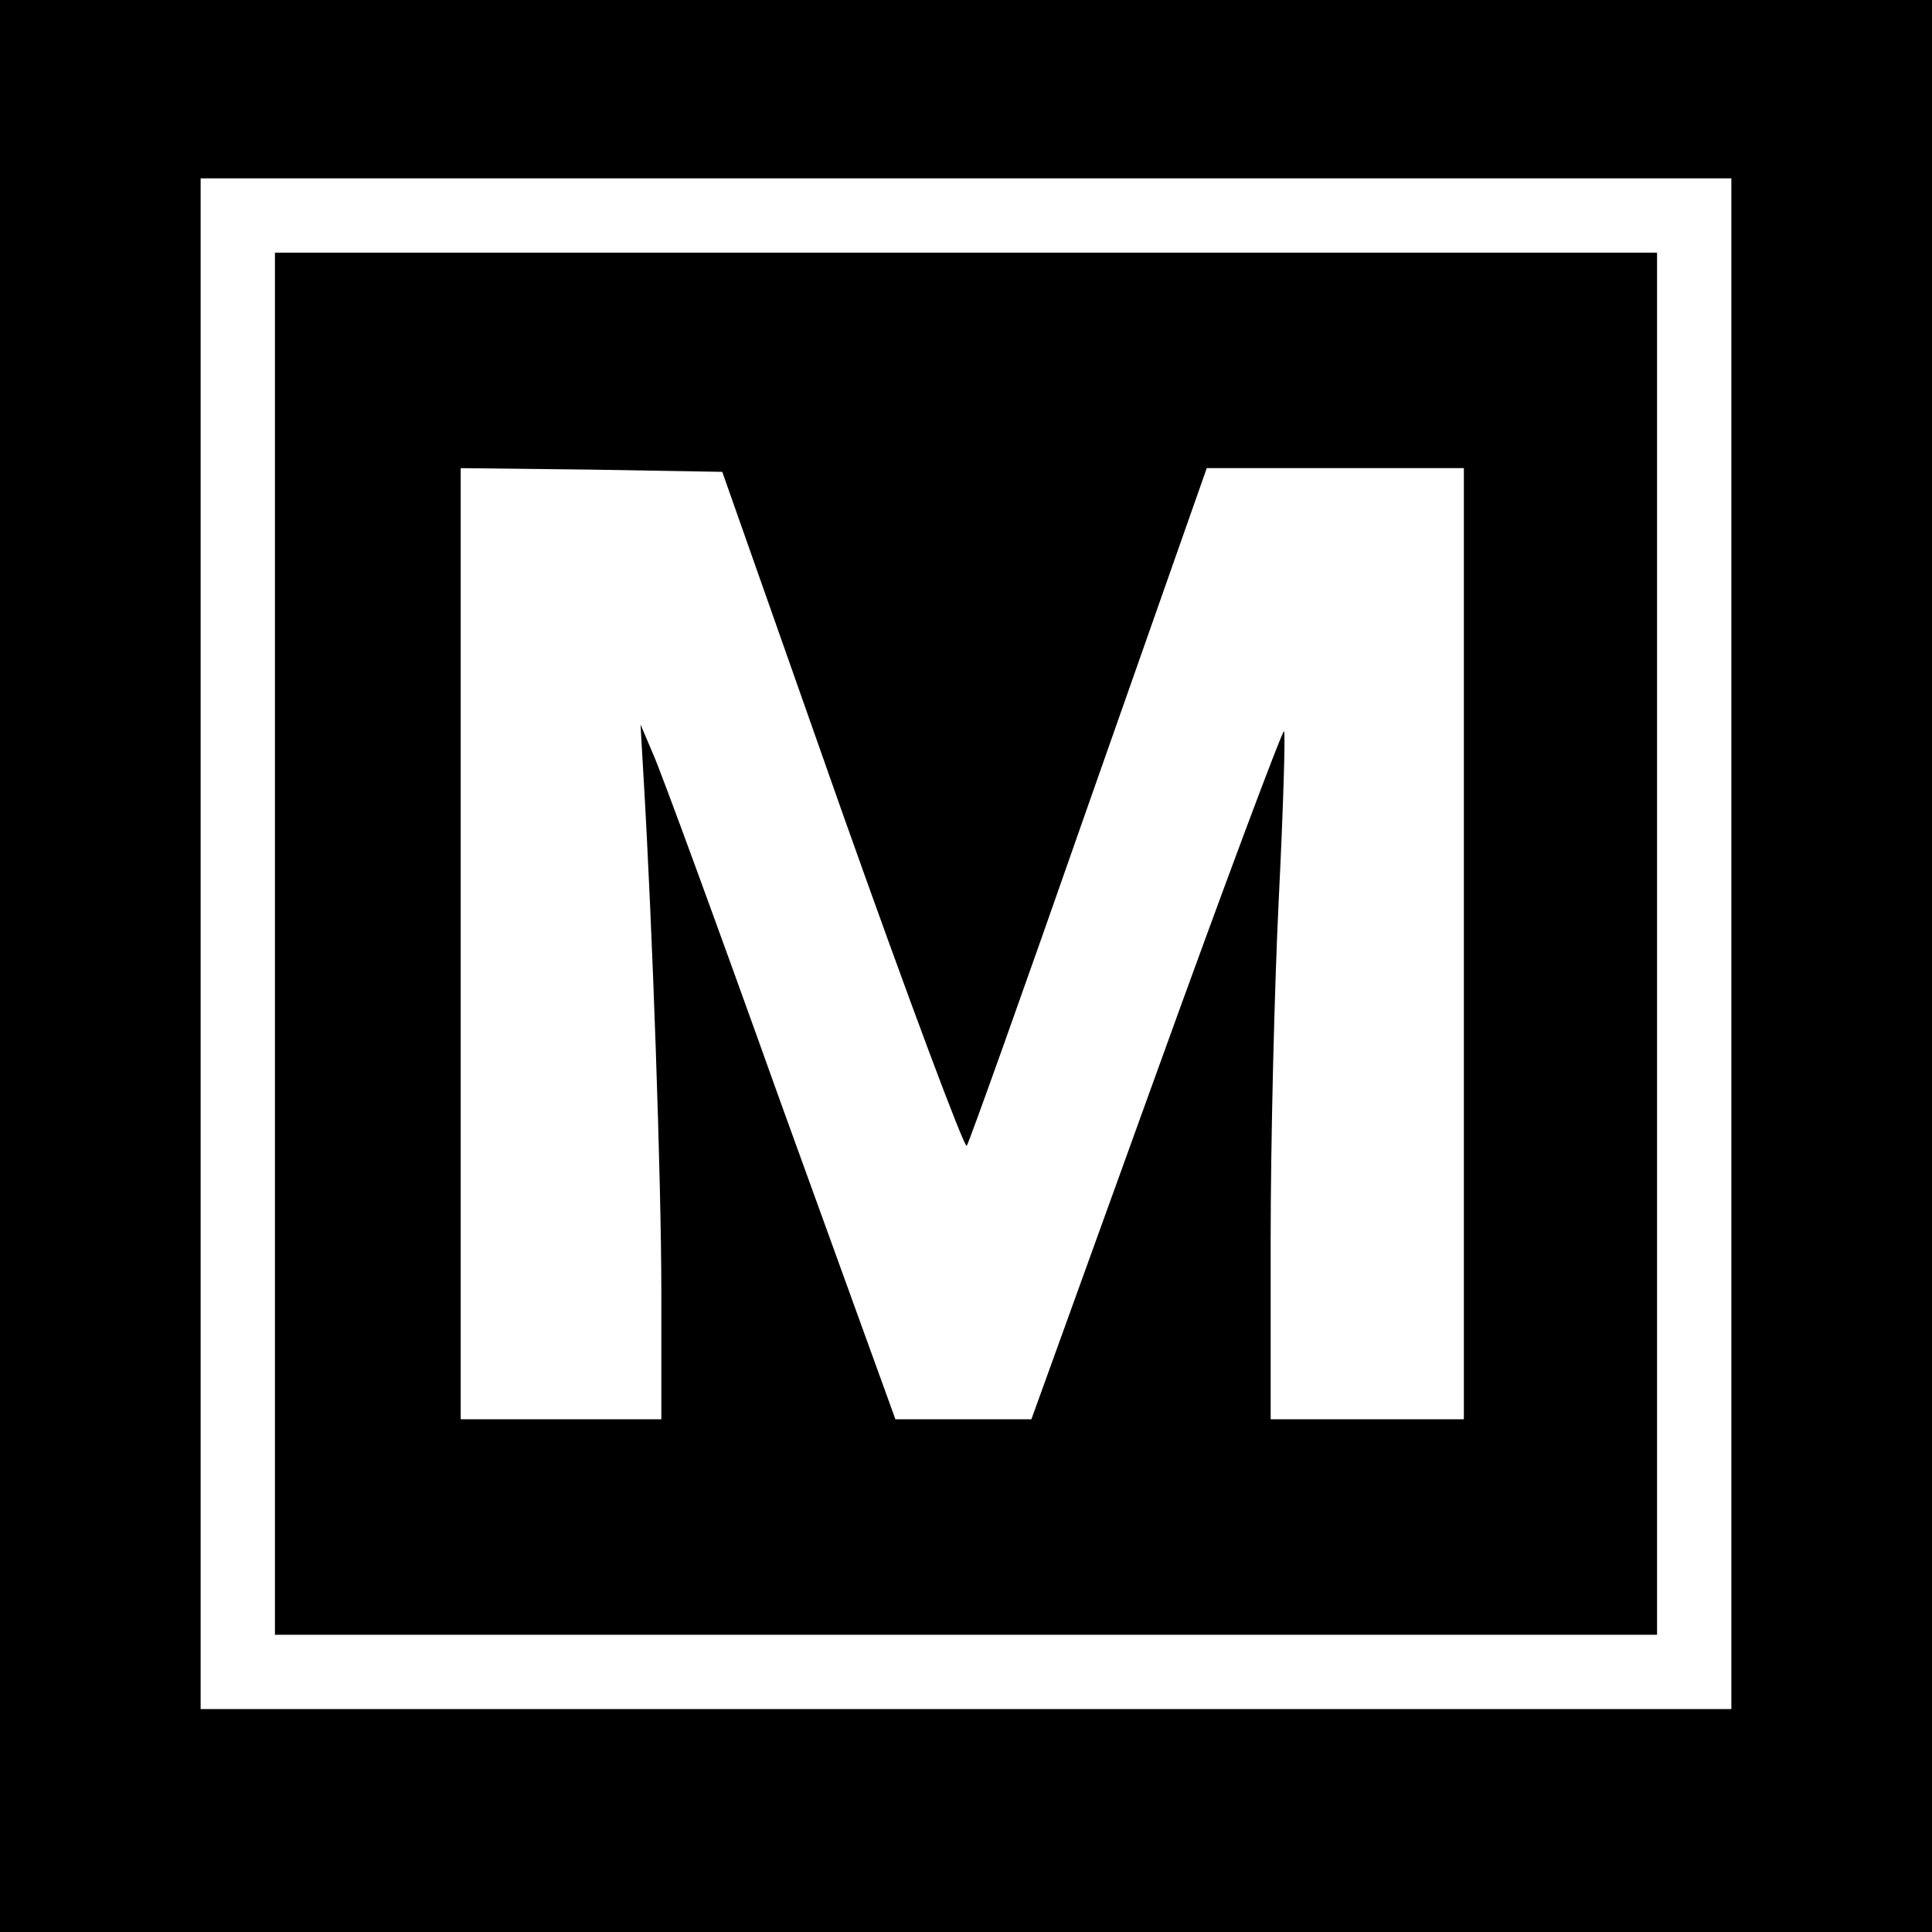
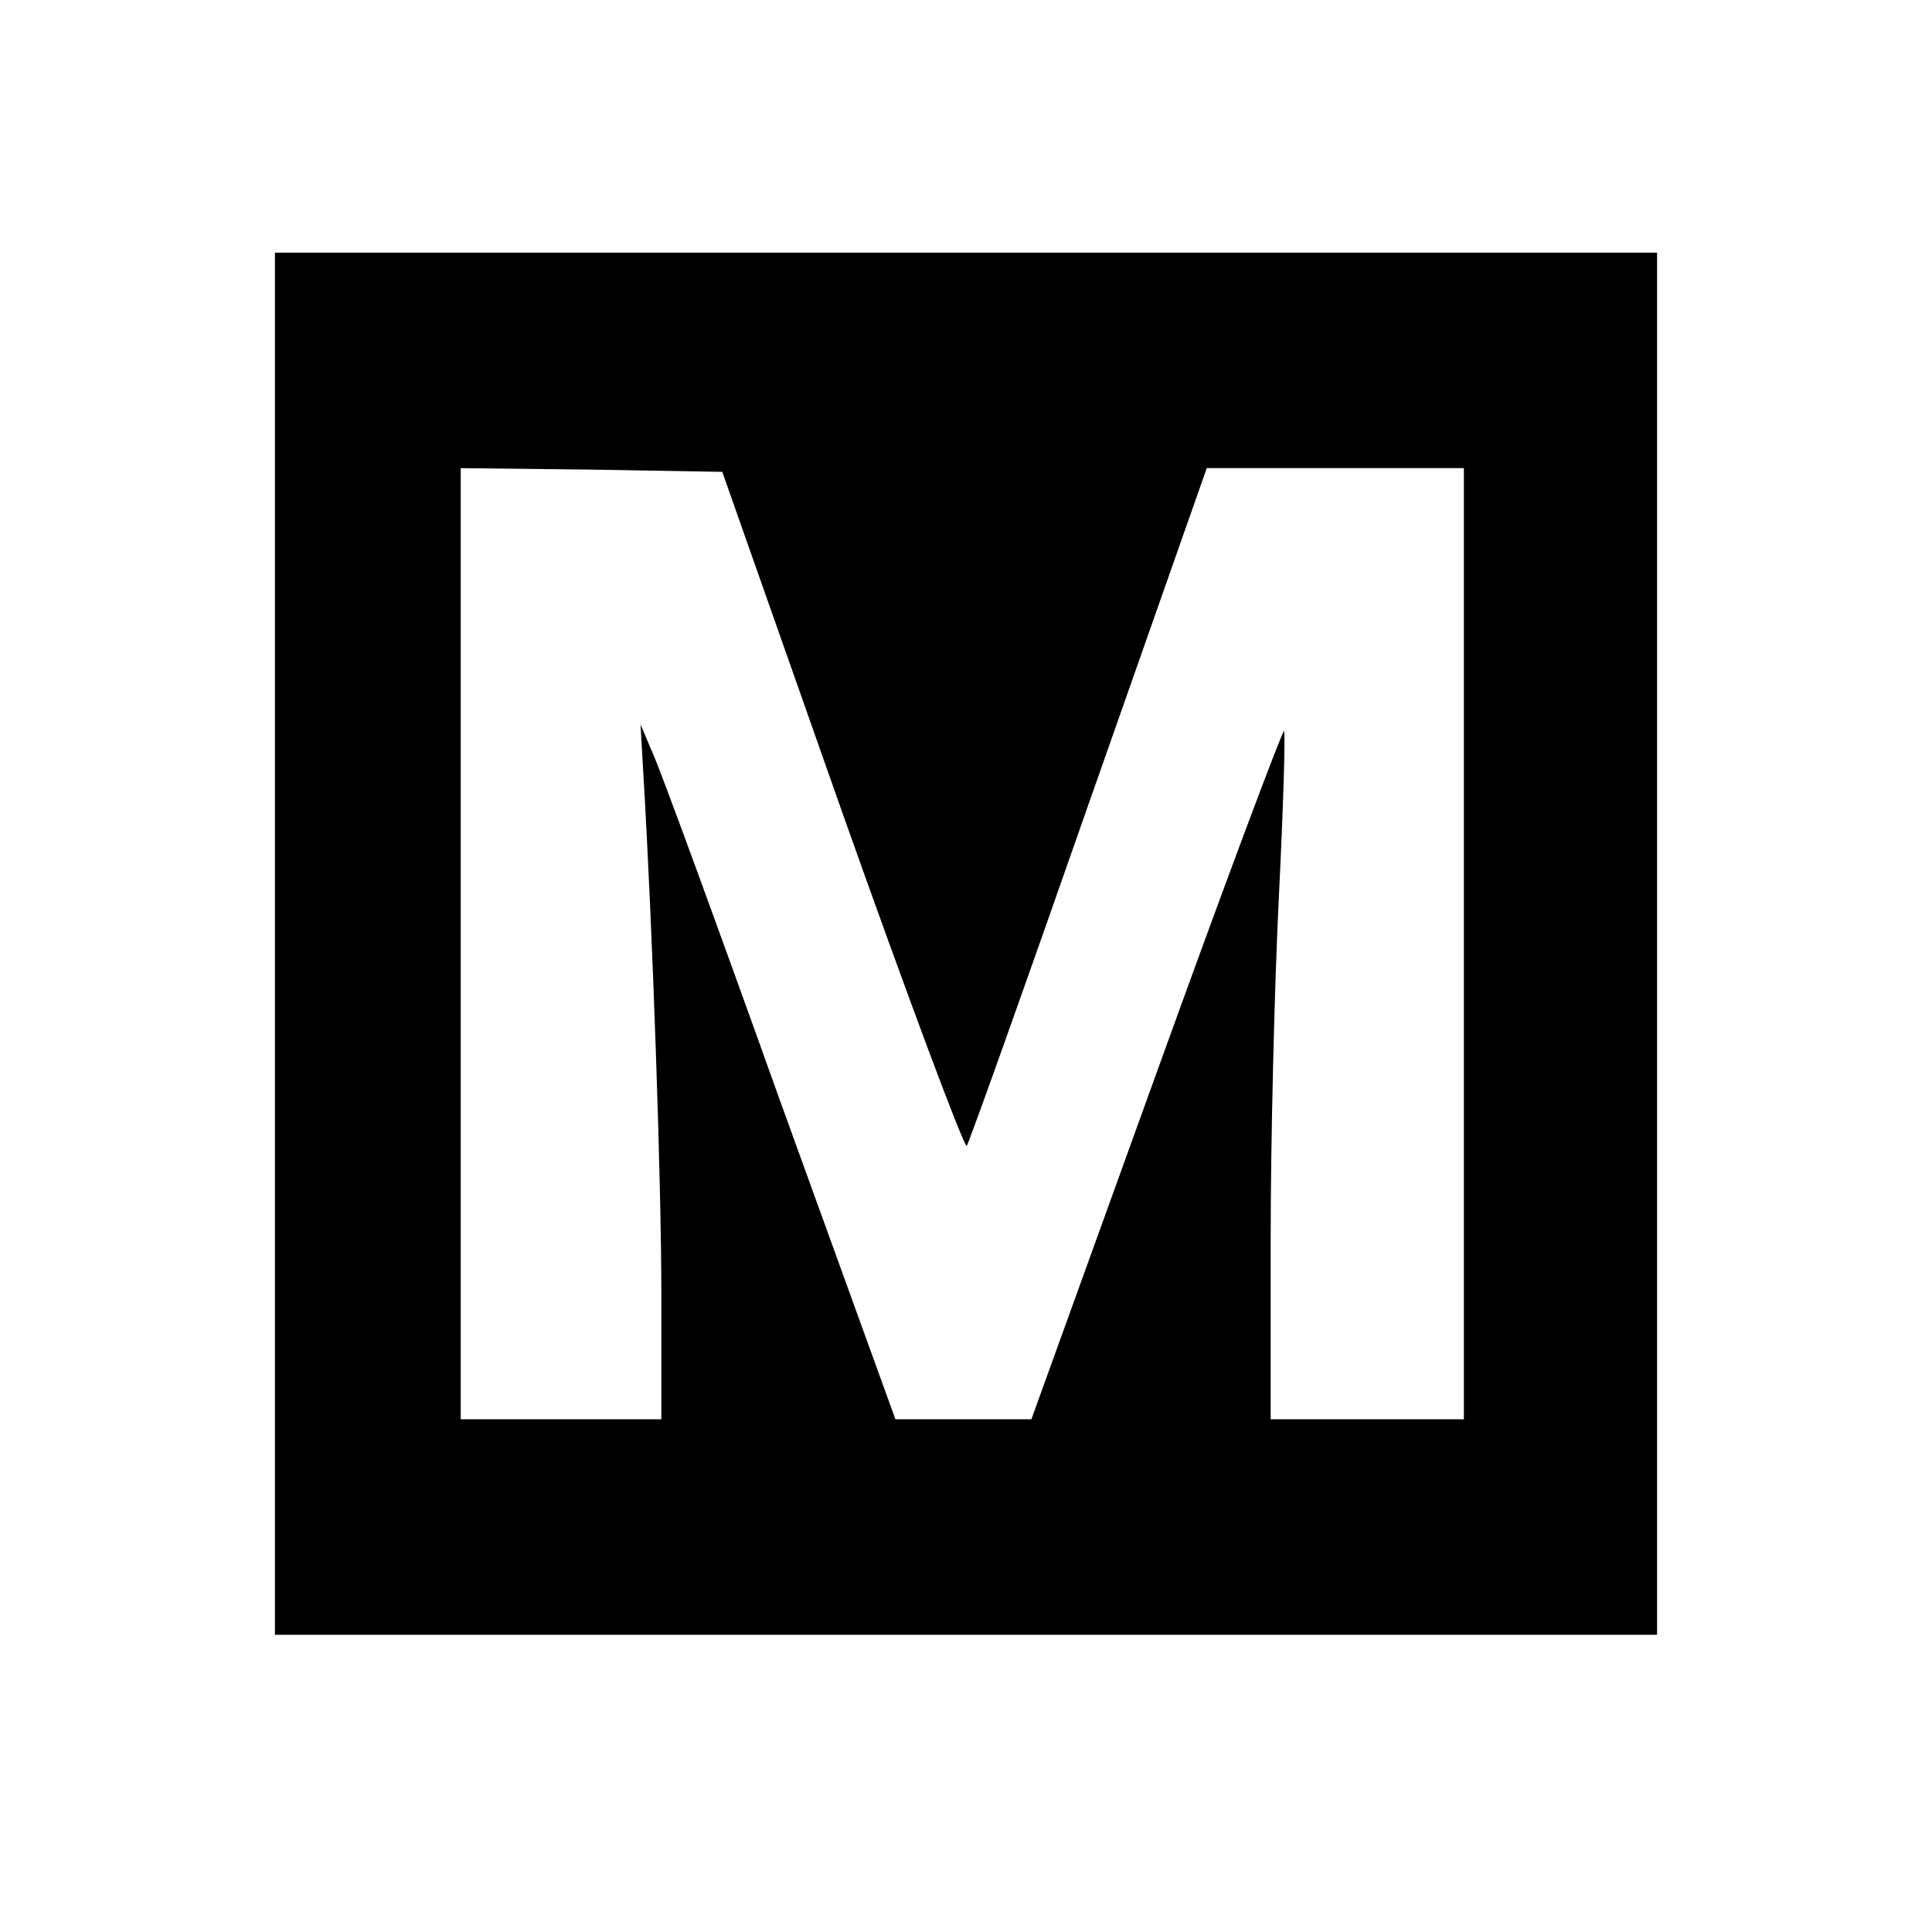
<svg xmlns="http://www.w3.org/2000/svg" version="1.0" width="260pt" height="260pt" viewBox="0 0 260 260" preserveAspectRatio="xMidYMid meet">
  <g transform="translate(0,260) scale(0.1,-0.1)" fill="#000000" stroke="none">
-     <path d="M0 1300 l0 -1300 1300 0 1300 0 0 1300 0 1300 -1300 0 -1300 0 0 -1300z m2330 30 l0 -1030 -1030 0 -1030 0 0 1030 0 1030 1030 0 1030 0 0 -1030z" />
    <path d="M370 1330 l0 -930 930 0 930 0 0 930 0 930 -930 0 -930 0 0 -930z m763 178 c89 -251 165 -454 168 -450 3 4 77 211 164 460 l159 452 173 0 173 0 0 -640 0 -640 -130 0 -130 0 0 241 c0 132 5 339 11 461 6 121 9 222 7 224 -2 2 -80 -206 -172 -461 l-168 -465 -92 0 -91 0 -155 428 c-84 235 -161 445 -171 467 l-17 40 4 -70 c12 -201 24 -545 24 -695 l0 -170 -135 0 -135 0 0 640 0 640 176 -2 176 -3 161 -457z" />
  </g>
</svg>